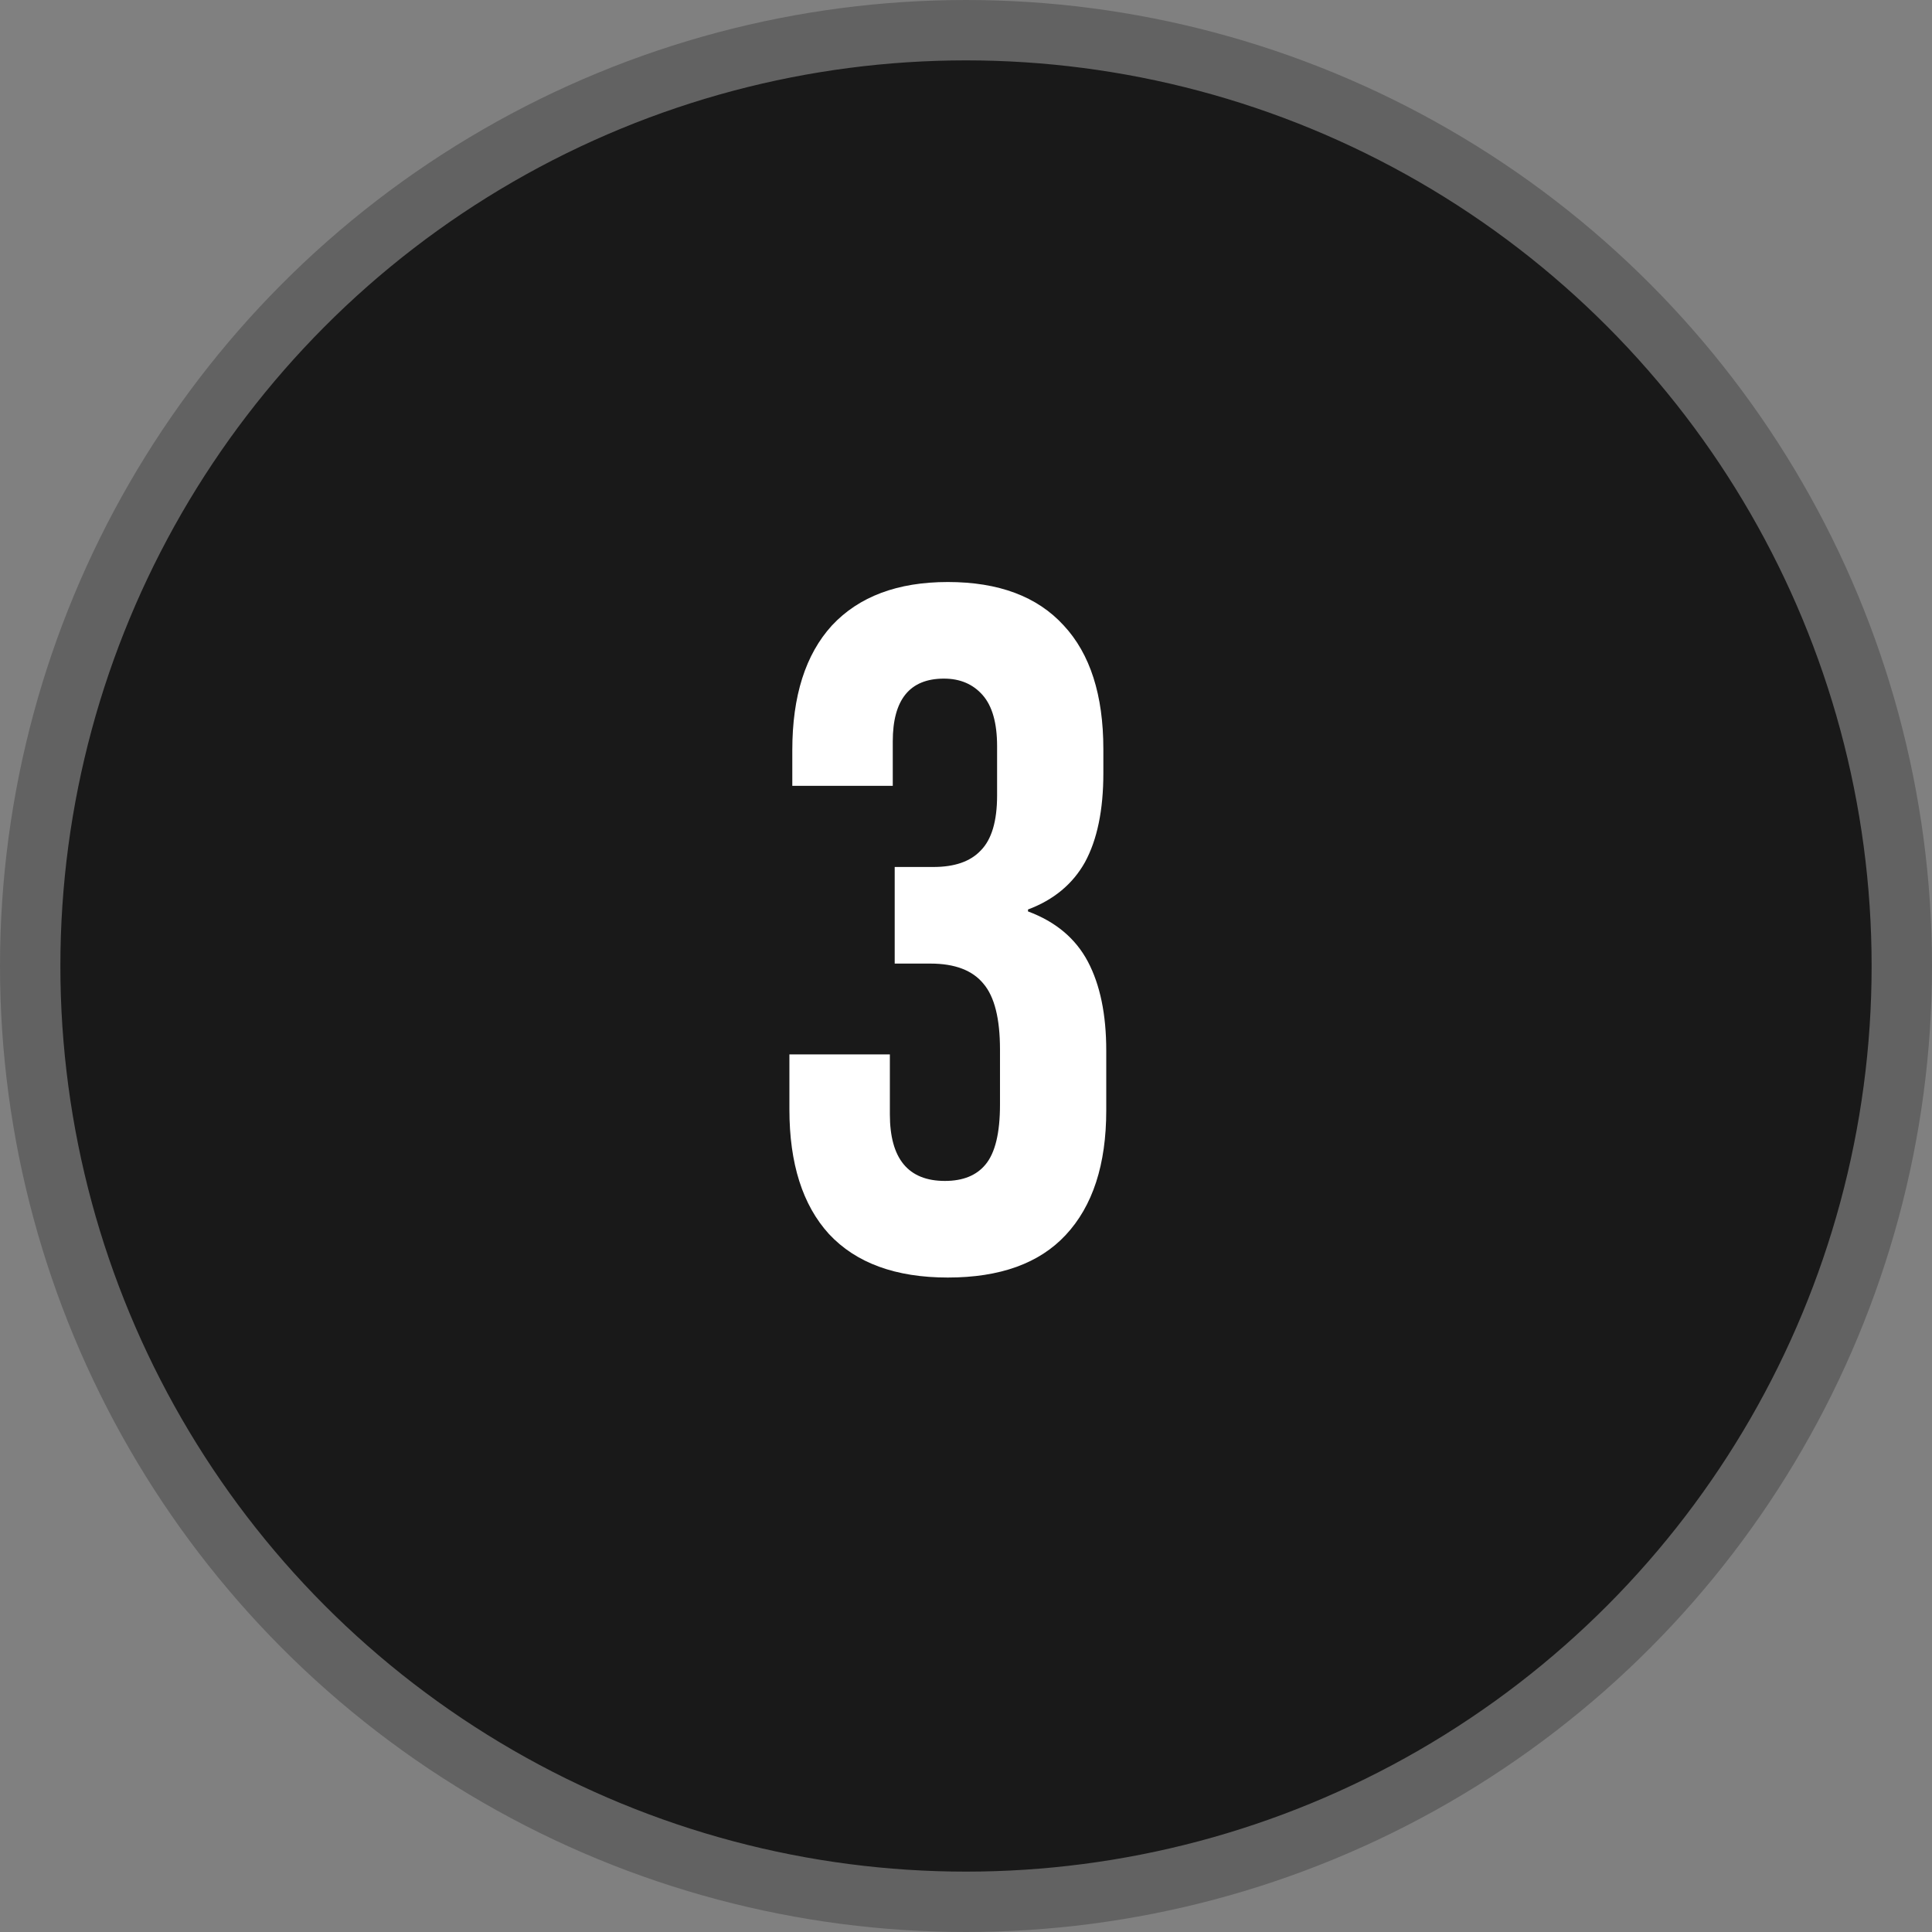
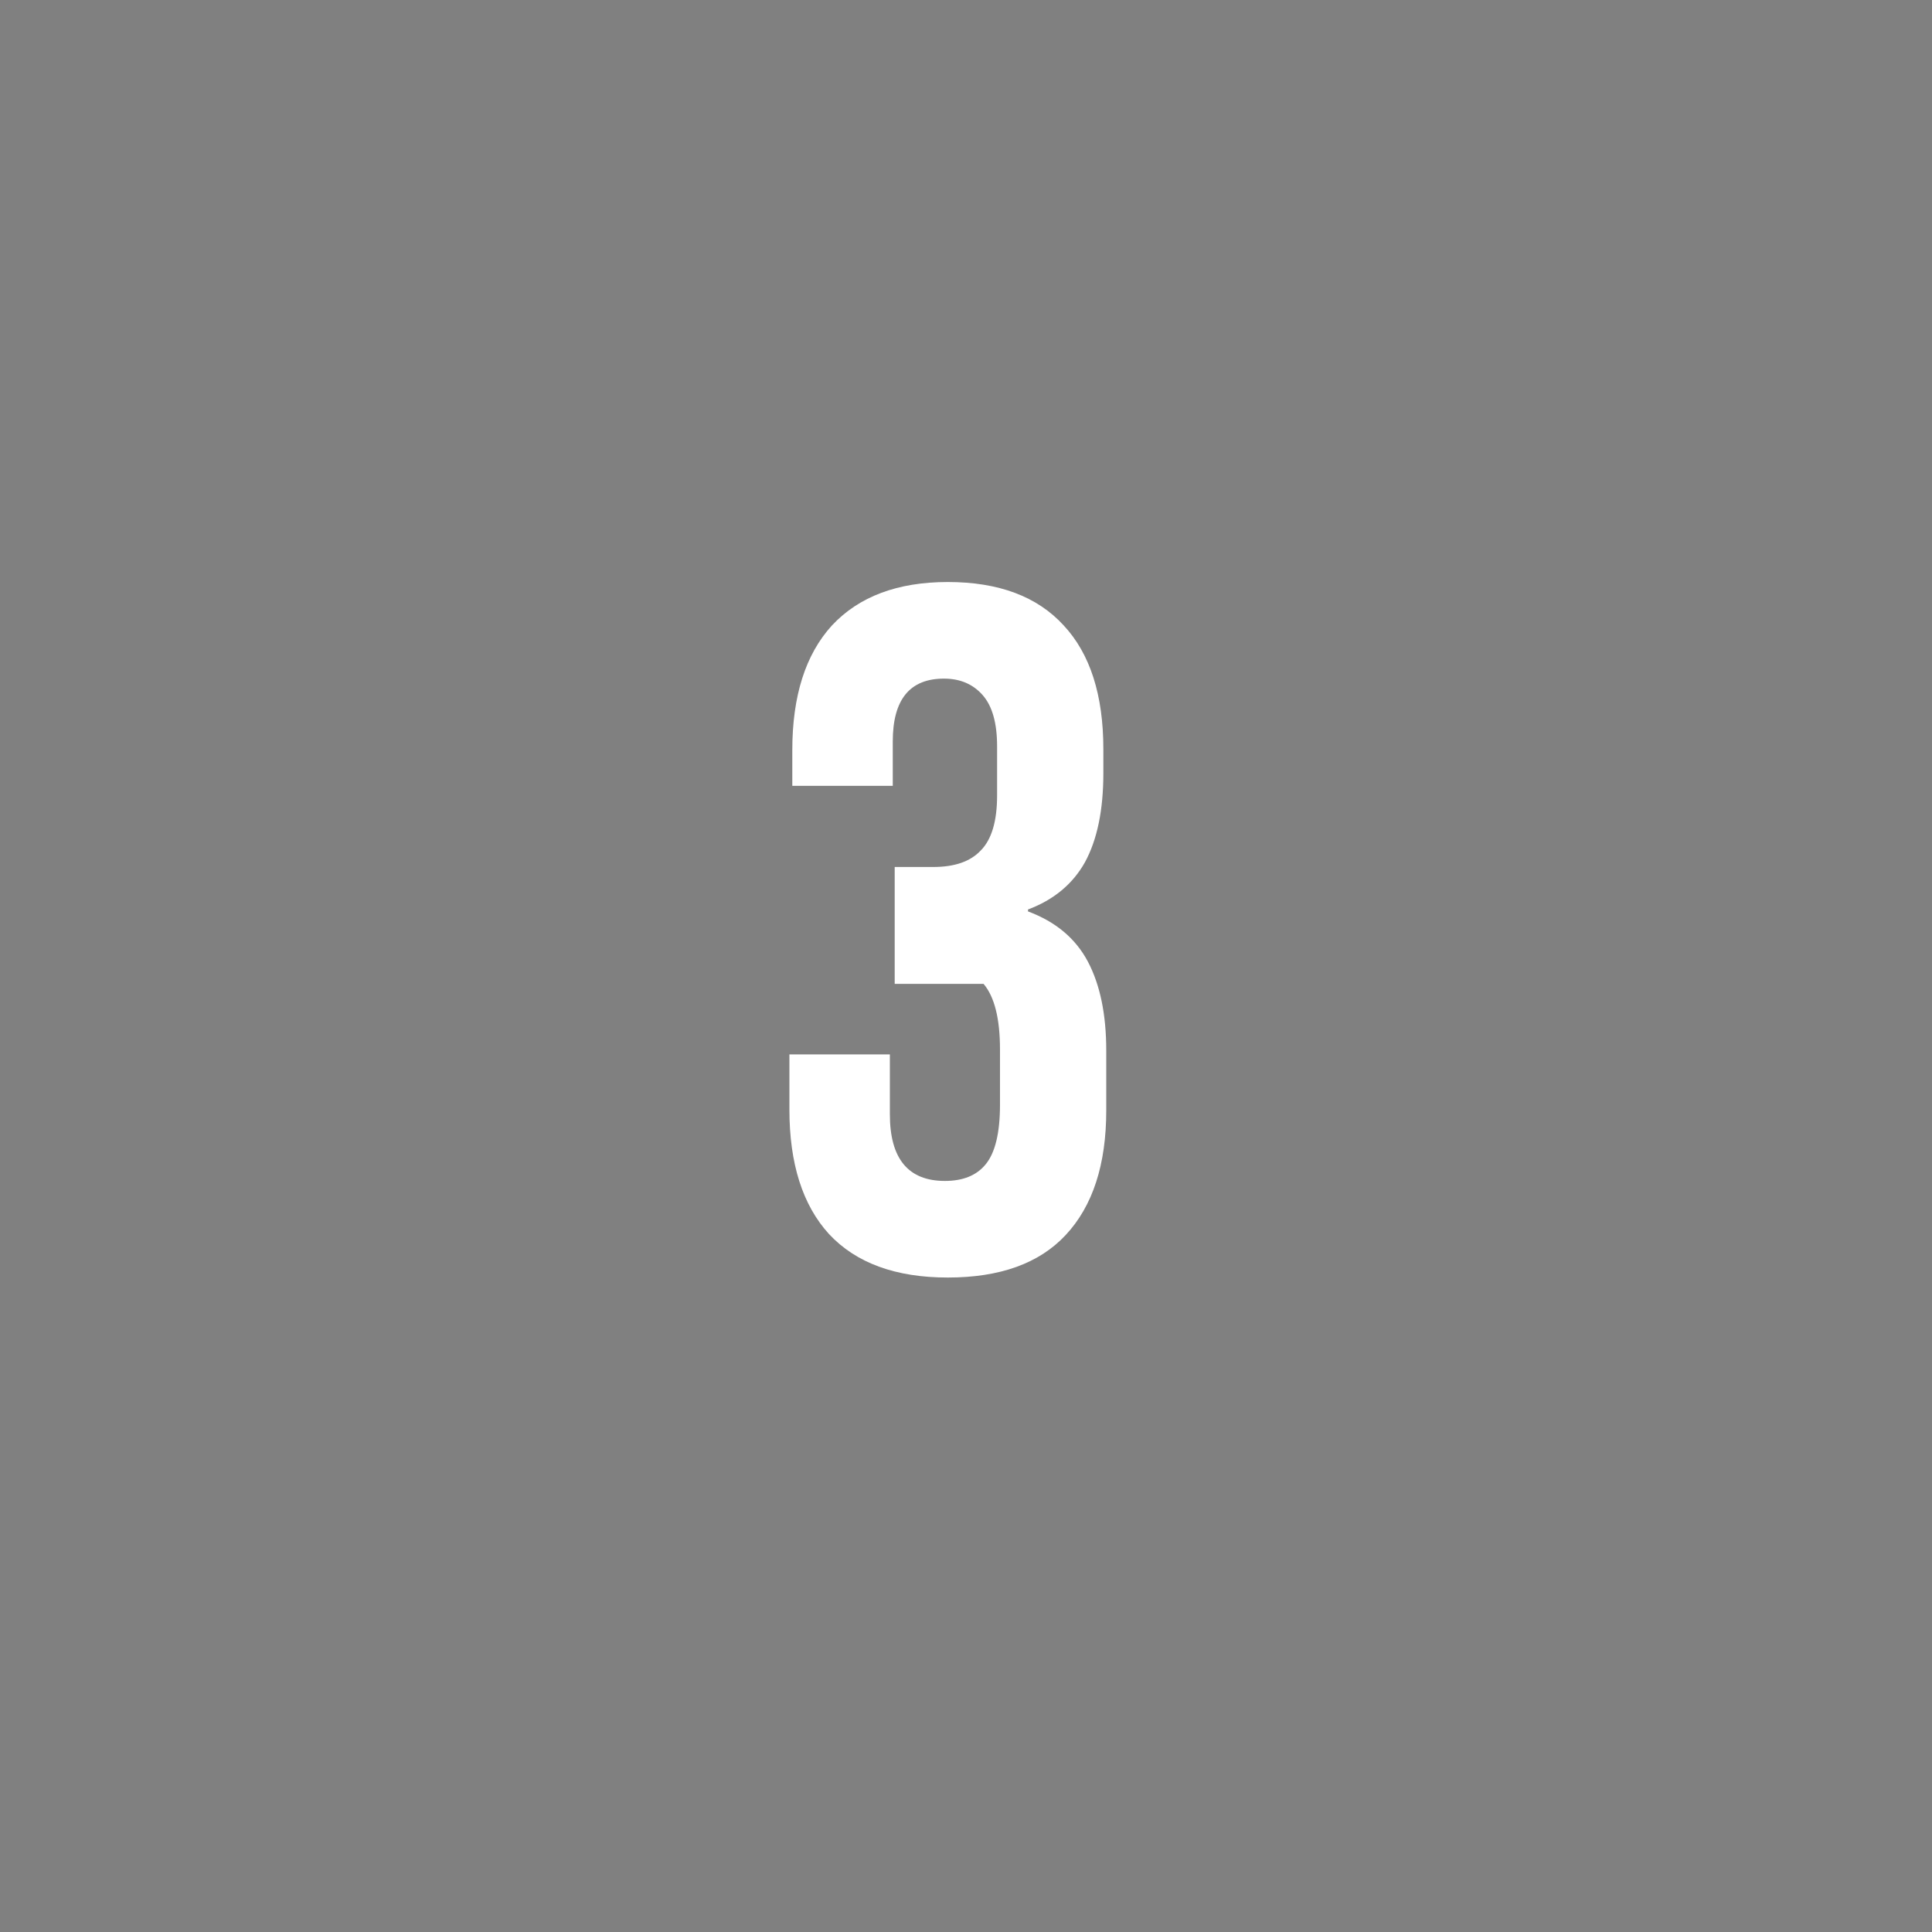
<svg xmlns="http://www.w3.org/2000/svg" width="64" height="64" viewBox="0 0 64 64" fill="none">
  <rect x="0" y="0" width="64" height="64" fill="#808080" stroke="none" />
-   <circle cx="32" cy="32" r="31" fill="#191919" stroke="#626262" stroke-width="2" />
-   <path d="M31.398 42.32C29.67 42.32 28.358 41.84 27.462 40.88C26.587 39.92 26.15 38.544 26.15 36.752V34.928H29.478V36.912C29.478 38.384 30.086 39.12 31.302 39.12C31.899 39.12 32.347 38.939 32.646 38.576C32.966 38.192 33.126 37.531 33.126 36.592V34.768C33.126 33.744 32.944 33.019 32.582 32.592C32.219 32.144 31.632 31.92 30.822 31.92H29.638V28.72H30.918C31.622 28.72 32.144 28.539 32.486 28.176C32.848 27.813 33.03 27.205 33.03 26.352V24.72C33.03 23.952 32.87 23.387 32.55 23.024C32.23 22.661 31.803 22.48 31.27 22.48C30.139 22.48 29.574 23.173 29.574 24.56V26.032H26.246V24.848C26.246 23.056 26.683 21.68 27.558 20.72C28.454 19.76 29.734 19.28 31.398 19.28C33.083 19.28 34.363 19.76 35.238 20.72C36.112 21.659 36.55 23.024 36.55 24.816V25.616C36.55 26.832 36.347 27.813 35.942 28.56C35.536 29.285 34.907 29.808 34.054 30.128V30.192C34.971 30.533 35.632 31.088 36.038 31.856C36.443 32.624 36.646 33.605 36.646 34.8V36.784C36.646 38.576 36.198 39.952 35.302 40.912C34.427 41.851 33.126 42.32 31.398 42.32Z" fill="white" />
+   <path d="M31.398 42.32C29.67 42.32 28.358 41.84 27.462 40.88C26.587 39.92 26.15 38.544 26.15 36.752V34.928H29.478V36.912C29.478 38.384 30.086 39.12 31.302 39.12C31.899 39.12 32.347 38.939 32.646 38.576C32.966 38.192 33.126 37.531 33.126 36.592V34.768C33.126 33.744 32.944 33.019 32.582 32.592H29.638V28.72H30.918C31.622 28.72 32.144 28.539 32.486 28.176C32.848 27.813 33.03 27.205 33.03 26.352V24.72C33.03 23.952 32.87 23.387 32.55 23.024C32.23 22.661 31.803 22.48 31.27 22.48C30.139 22.48 29.574 23.173 29.574 24.56V26.032H26.246V24.848C26.246 23.056 26.683 21.68 27.558 20.72C28.454 19.76 29.734 19.28 31.398 19.28C33.083 19.28 34.363 19.76 35.238 20.72C36.112 21.659 36.55 23.024 36.55 24.816V25.616C36.55 26.832 36.347 27.813 35.942 28.56C35.536 29.285 34.907 29.808 34.054 30.128V30.192C34.971 30.533 35.632 31.088 36.038 31.856C36.443 32.624 36.646 33.605 36.646 34.8V36.784C36.646 38.576 36.198 39.952 35.302 40.912C34.427 41.851 33.126 42.32 31.398 42.32Z" fill="white" />
</svg>